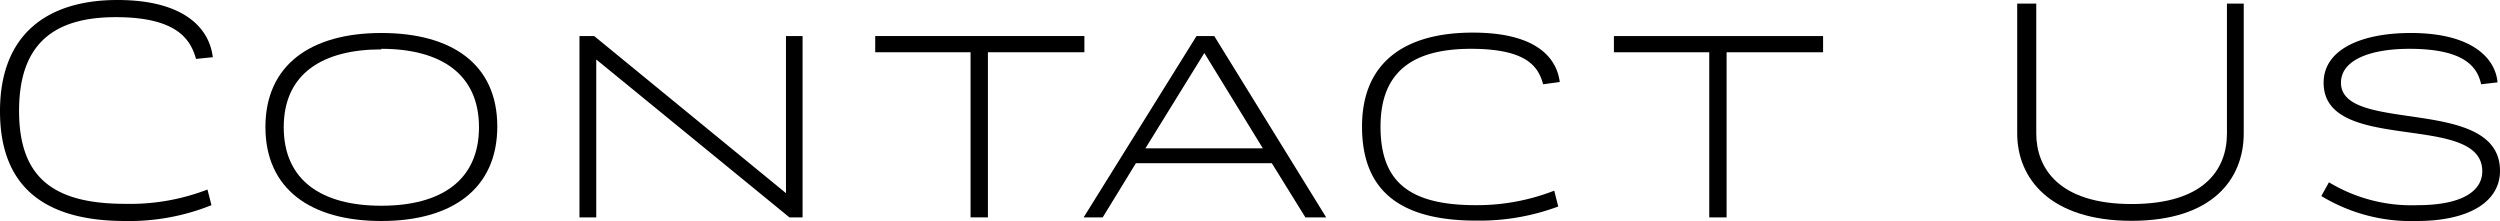
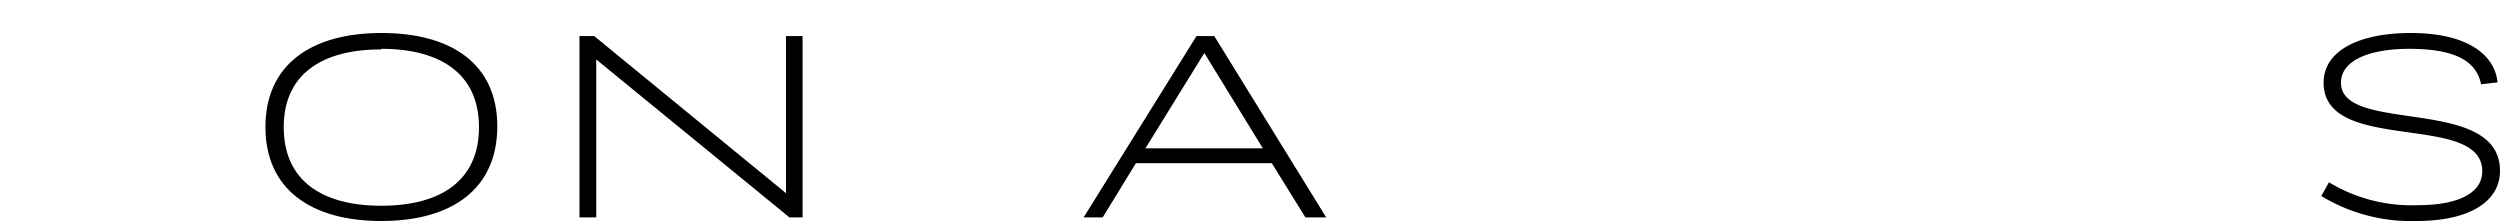
<svg xmlns="http://www.w3.org/2000/svg" viewBox="0 0 131.11 11.59">
  <g id="レイヤー_2" data-name="レイヤー 2">
    <g id="レイヤー_1-2" data-name="レイヤー 1">
-       <path d="M10.28,3.09C10,2.1,9.32.9,6.07.9S1,2.3,1,5.81s1.8,4.88,5.57,4.88a11.27,11.27,0,0,0,4.31-.75l.21.82a11.56,11.56,0,0,1-4.52.83C2.38,11.59,0,9.84,0,5.83S2.45,0,6.16,0c3.48,0,4.82,1.47,5,3Z" />
      <path d="M20,11.59c-3.7,0-6.08-1.67-6.08-4.93S16.31,1.73,20,1.73s6.08,1.63,6.08,4.9S23.71,11.59,20,11.59Zm0-9c-3.09,0-5.12,1.28-5.12,4.08s2,4.12,5.12,4.12,5.12-1.32,5.12-4.12S23.1,2.56,20,2.56Z" />
      <path d="M31.16,1.89l10.06,8.24V1.89h.87V11.4H41.4L31.27,3.12V11.4h-.88V1.89Z" />
-       <path d="M56.87,1.89v.85H51.81V11.4H50.9V2.74h-5V1.89Z" />
      <path d="M66.7,8.56H59.57L57.83,11.4h-1l5.92-9.51h.93l5.87,9.51H68.46Zm-6.63-.78h6.16l-3.07-5Z" />
-       <path d="M80.93,4.42c-.24-.83-.73-1.86-3.78-1.86S72.4,3.75,72.4,6.64s1.5,4.12,5,4.12A11.14,11.14,0,0,0,81.51,10l.21.83a11.83,11.83,0,0,1-4.29.74c-3.94,0-6-1.51-6-4.93s2.3-4.93,5.81-4.93c3.28,0,4.39,1.28,4.56,2.59Z" />
-       <path d="M95.61,1.89v.85H90.55V11.4h-.91V2.74h-5V1.89Z" />
-       <path d="M106.79.19V7c0,1.81,1.18,3.7,5,3.7s5-1.82,5-3.7V.19h.88V7c0,2.37-1.62,4.58-5.88,4.58s-6-2.21-6-4.58V.19Z" />
      <path d="M130.12,4.42c-.19-.87-.82-1.86-3.76-1.86-2,0-3.59.56-3.59,1.78,0,2.72,8.34.64,8.34,4.62,0,1.59-1.57,2.63-4.37,2.63a9.06,9.06,0,0,1-5-1.31l.4-.72a8.36,8.36,0,0,0,4.65,1.2c2.24,0,3.39-.69,3.39-1.78,0-3.14-8.32-.86-8.32-4.64,0-1.76,2-2.61,4.57-2.61,3.3,0,4.45,1.39,4.55,2.59Z" />
    </g>
  </g>
</svg>